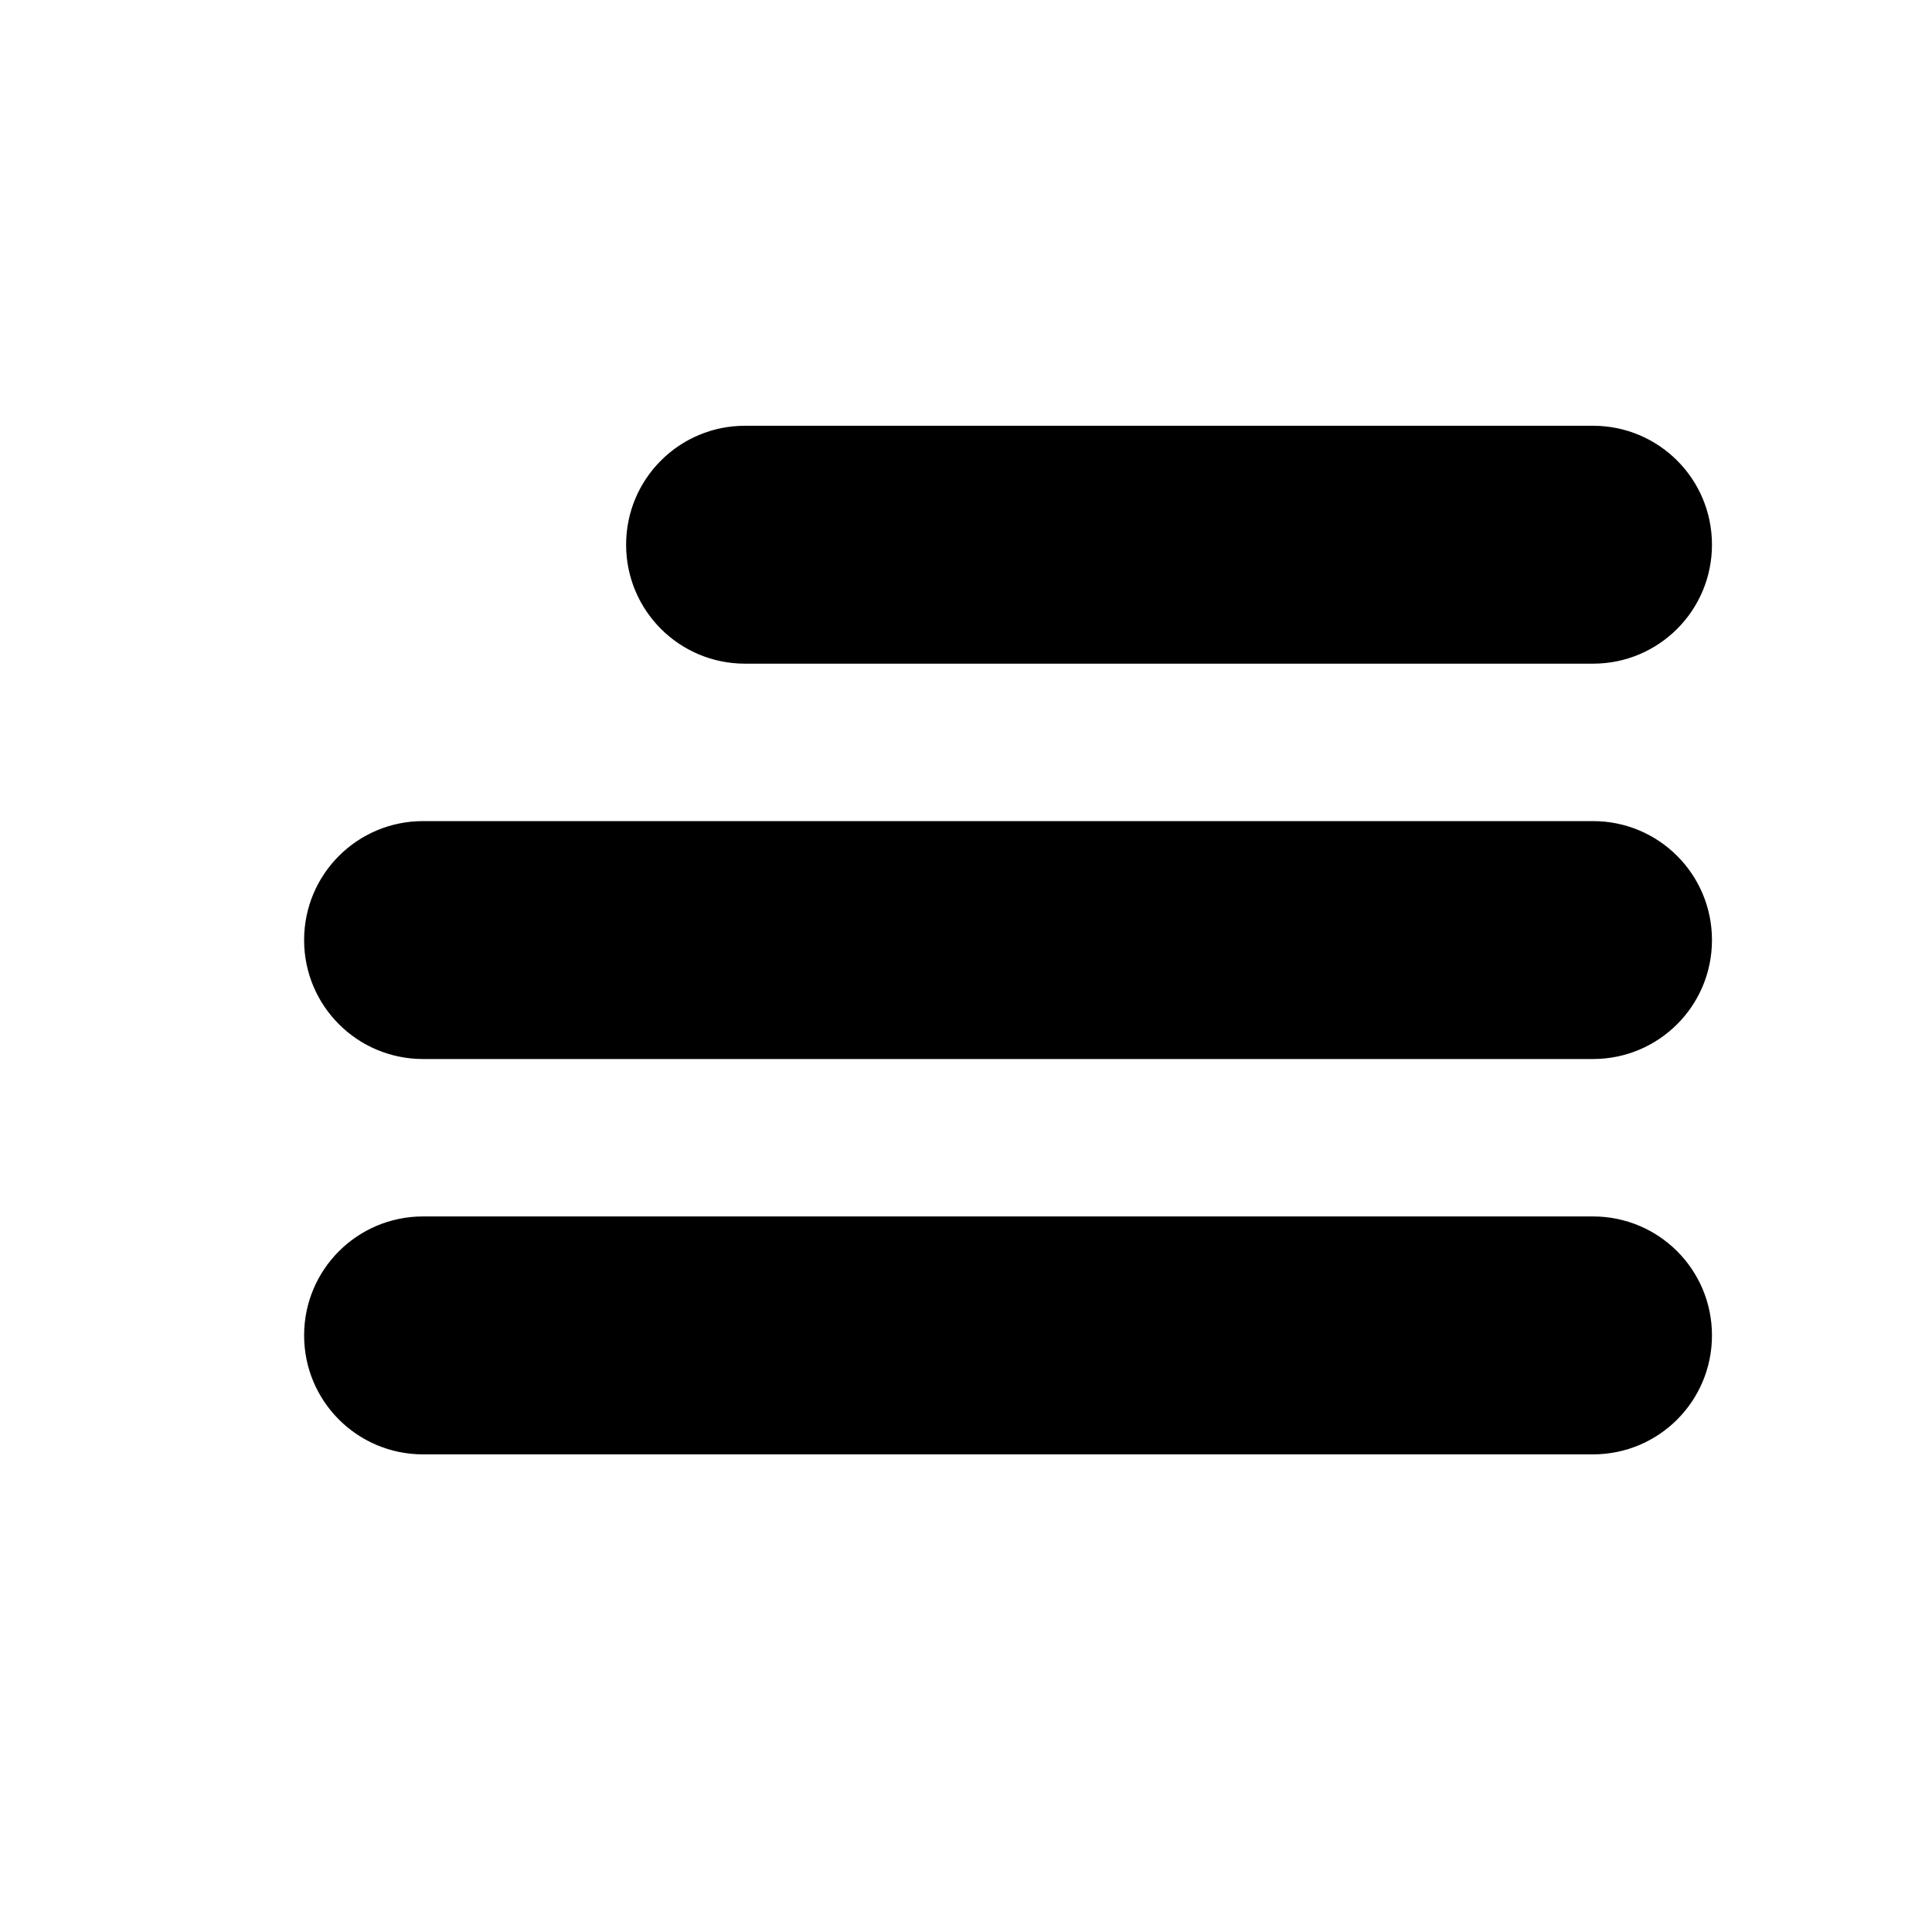
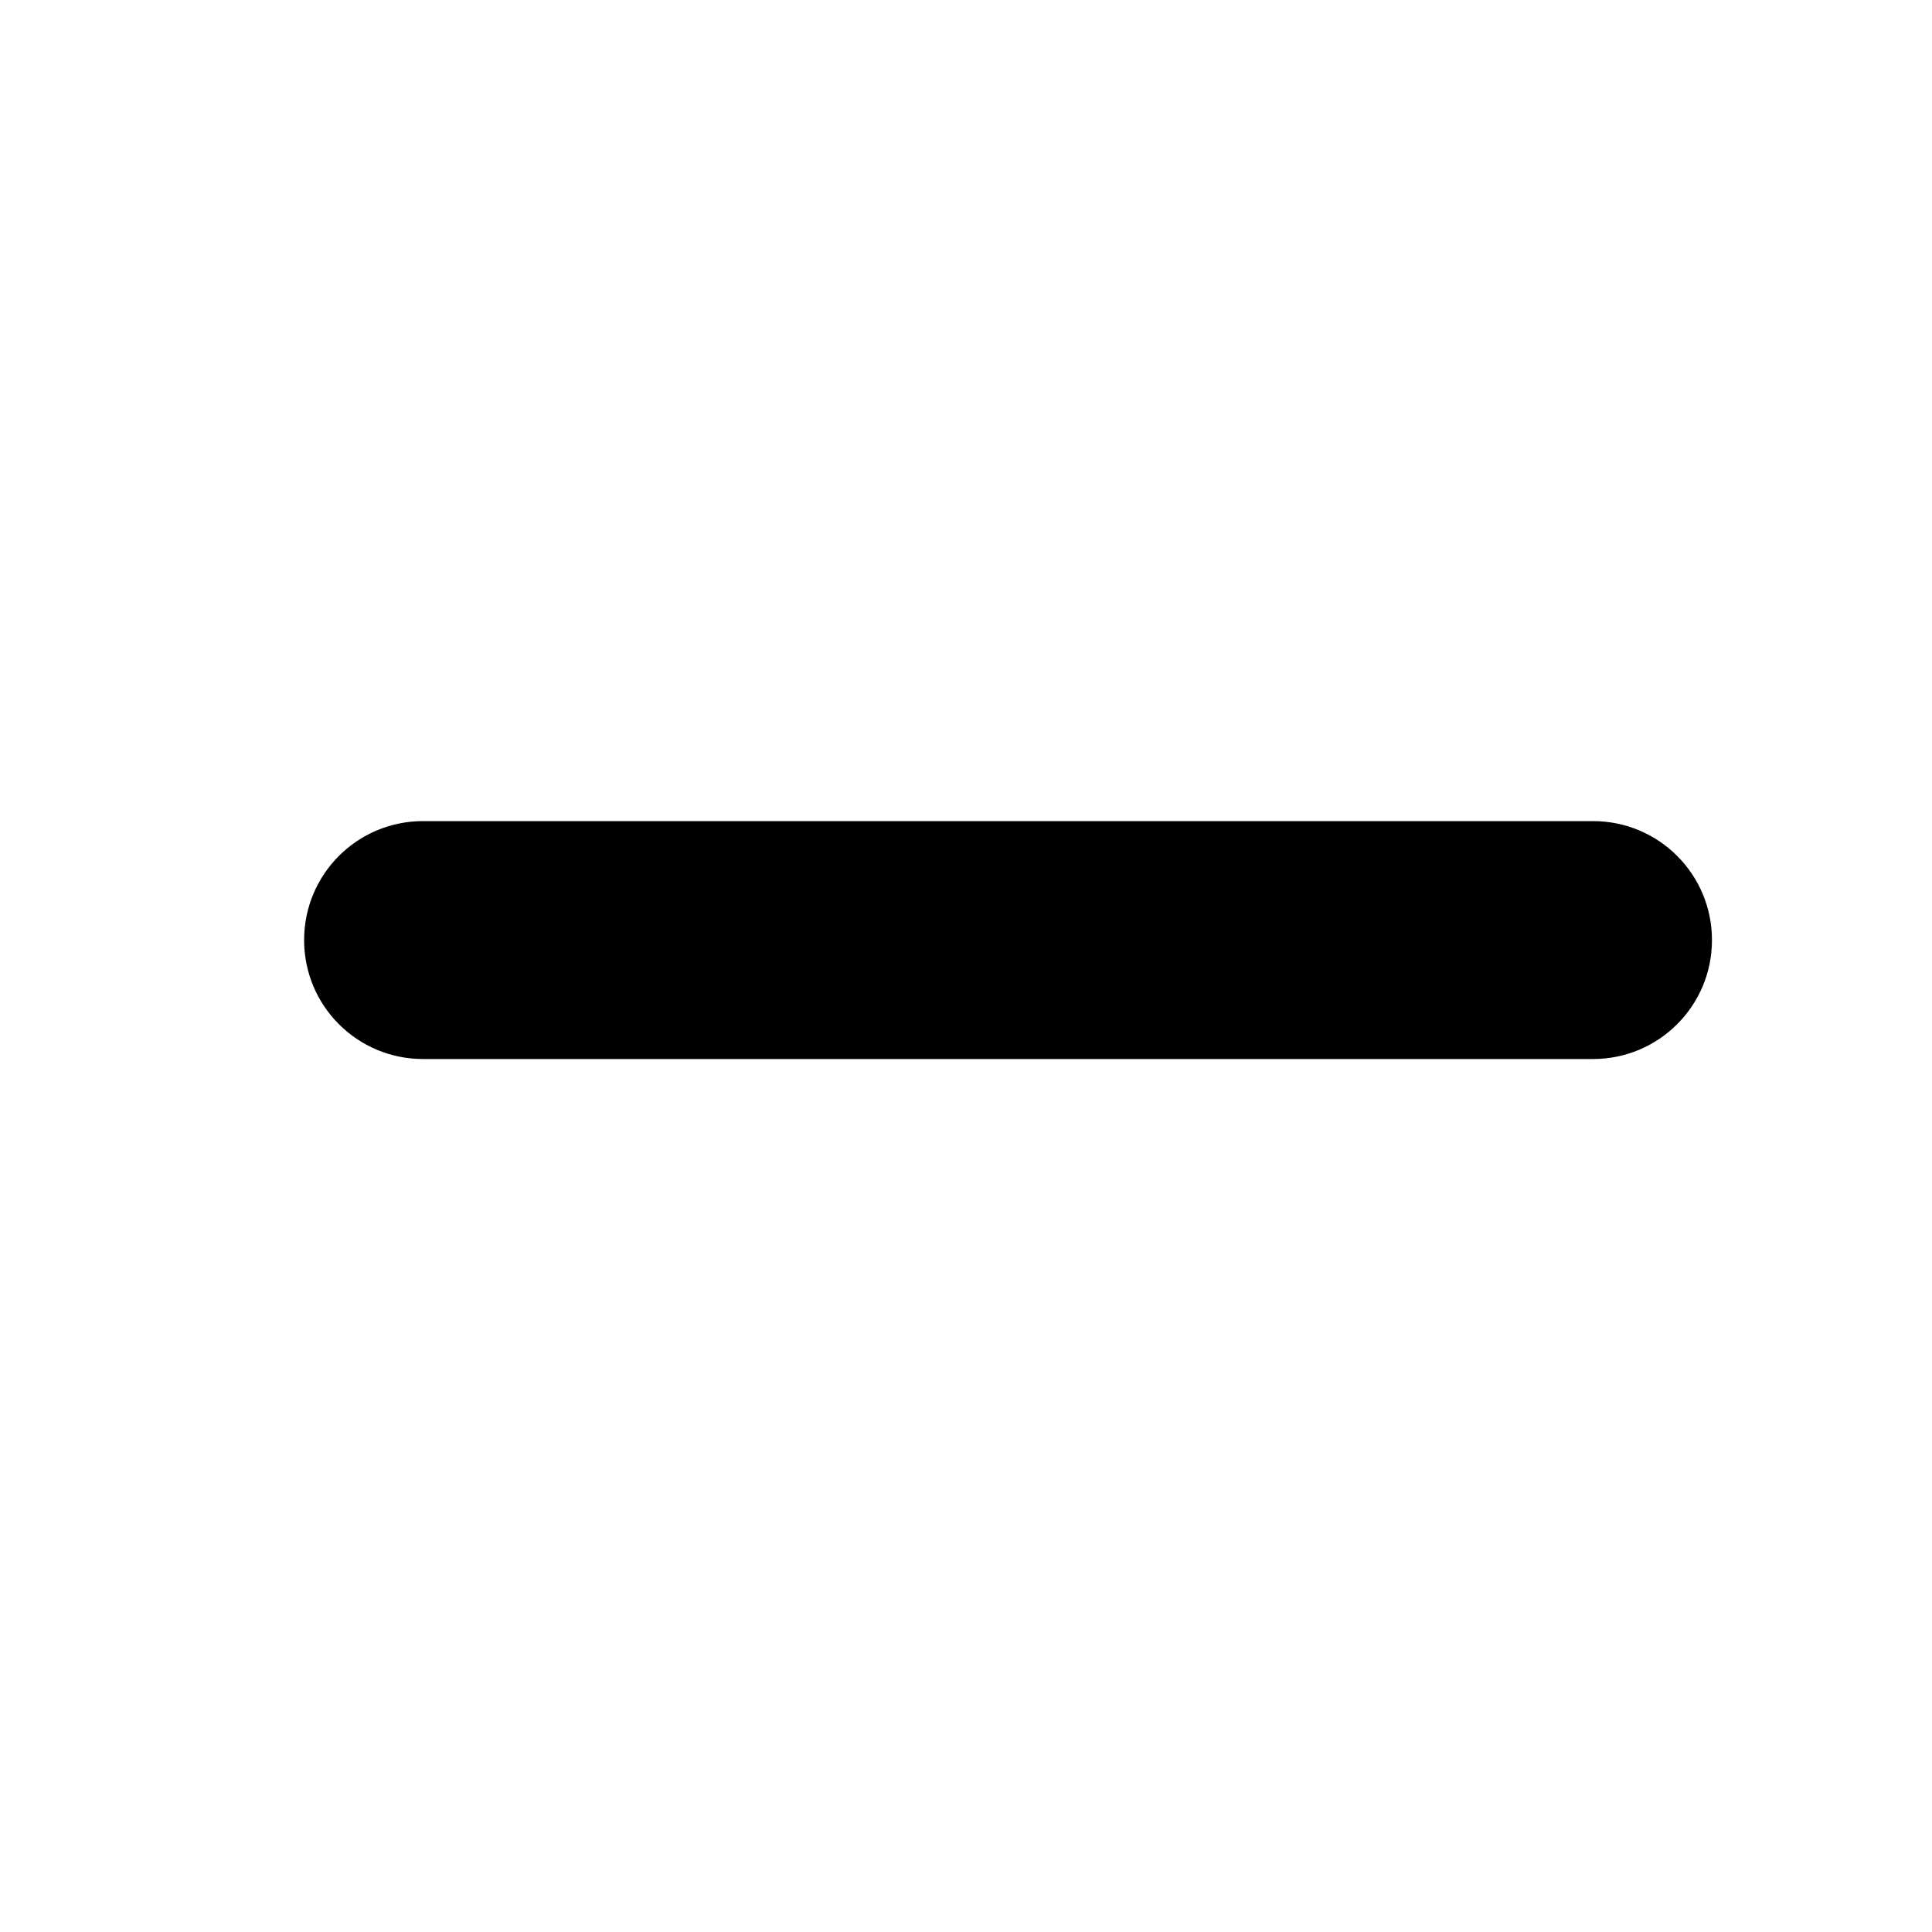
<svg xmlns="http://www.w3.org/2000/svg" version="1.1" id="Layer_1" x="0px" y="0px" viewBox="0 0 1080 1080" style="enable-background:new 0 0 1080 1080;" xml:space="preserve">
  <style type="text/css">
	.st0{stroke:#000000;stroke-miterlimit:10;}
</style>
-   <path class="st0" d="M890.5,370.5h-474c-36.5,0-66-29.5-66-66v0c0-36.5,29.5-66,66-66h474c36.5,0,66,29.5,66,66v0  C956.5,341,927,370.5,890.5,370.5z" />
  <path class="st0" d="M890.5,591.5h-654c-36.5,0-66-29.5-66-66v0c0-36.5,29.5-66,66-66h654c36.5,0,66,29.5,66,66v0  C956.5,562,927,591.5,890.5,591.5z" />
-   <path class="st0" d="M890.5,812.5h-654c-36.5,0-66-29.5-66-66v0c0-36.5,29.5-66,66-66h654c36.5,0,66,29.5,66,66v0  C956.5,783,927,812.5,890.5,812.5z" />
</svg>